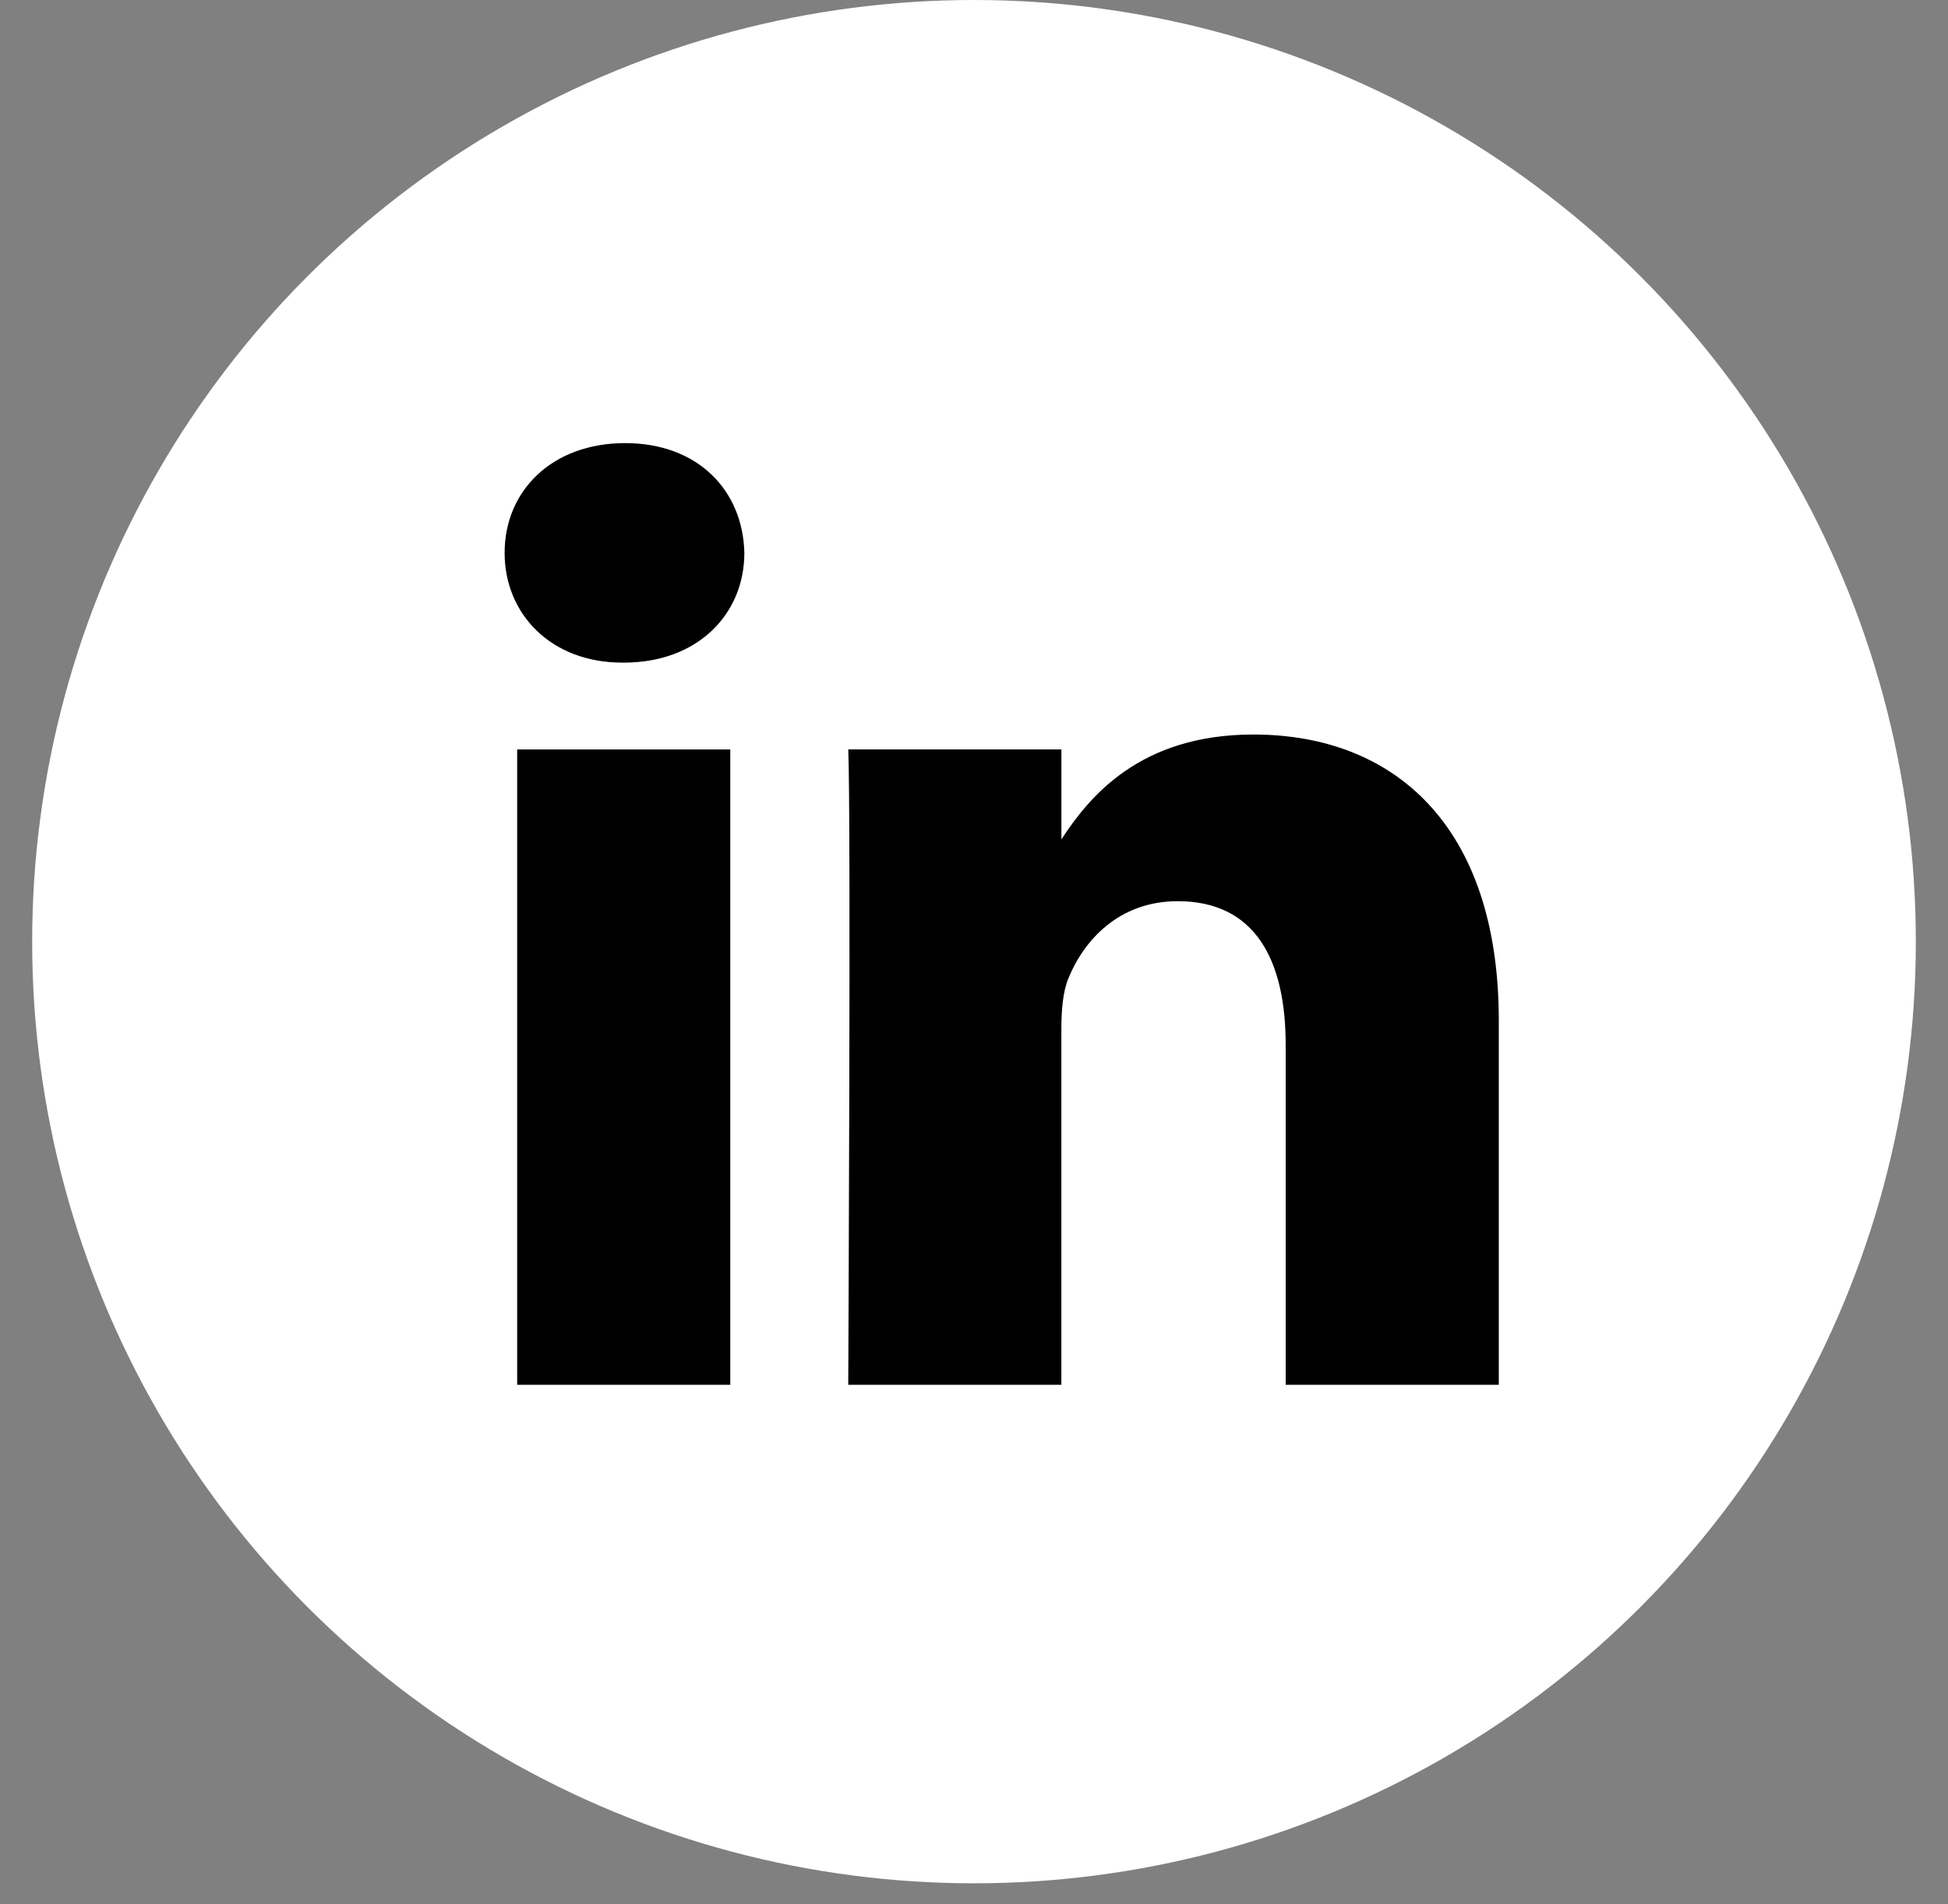
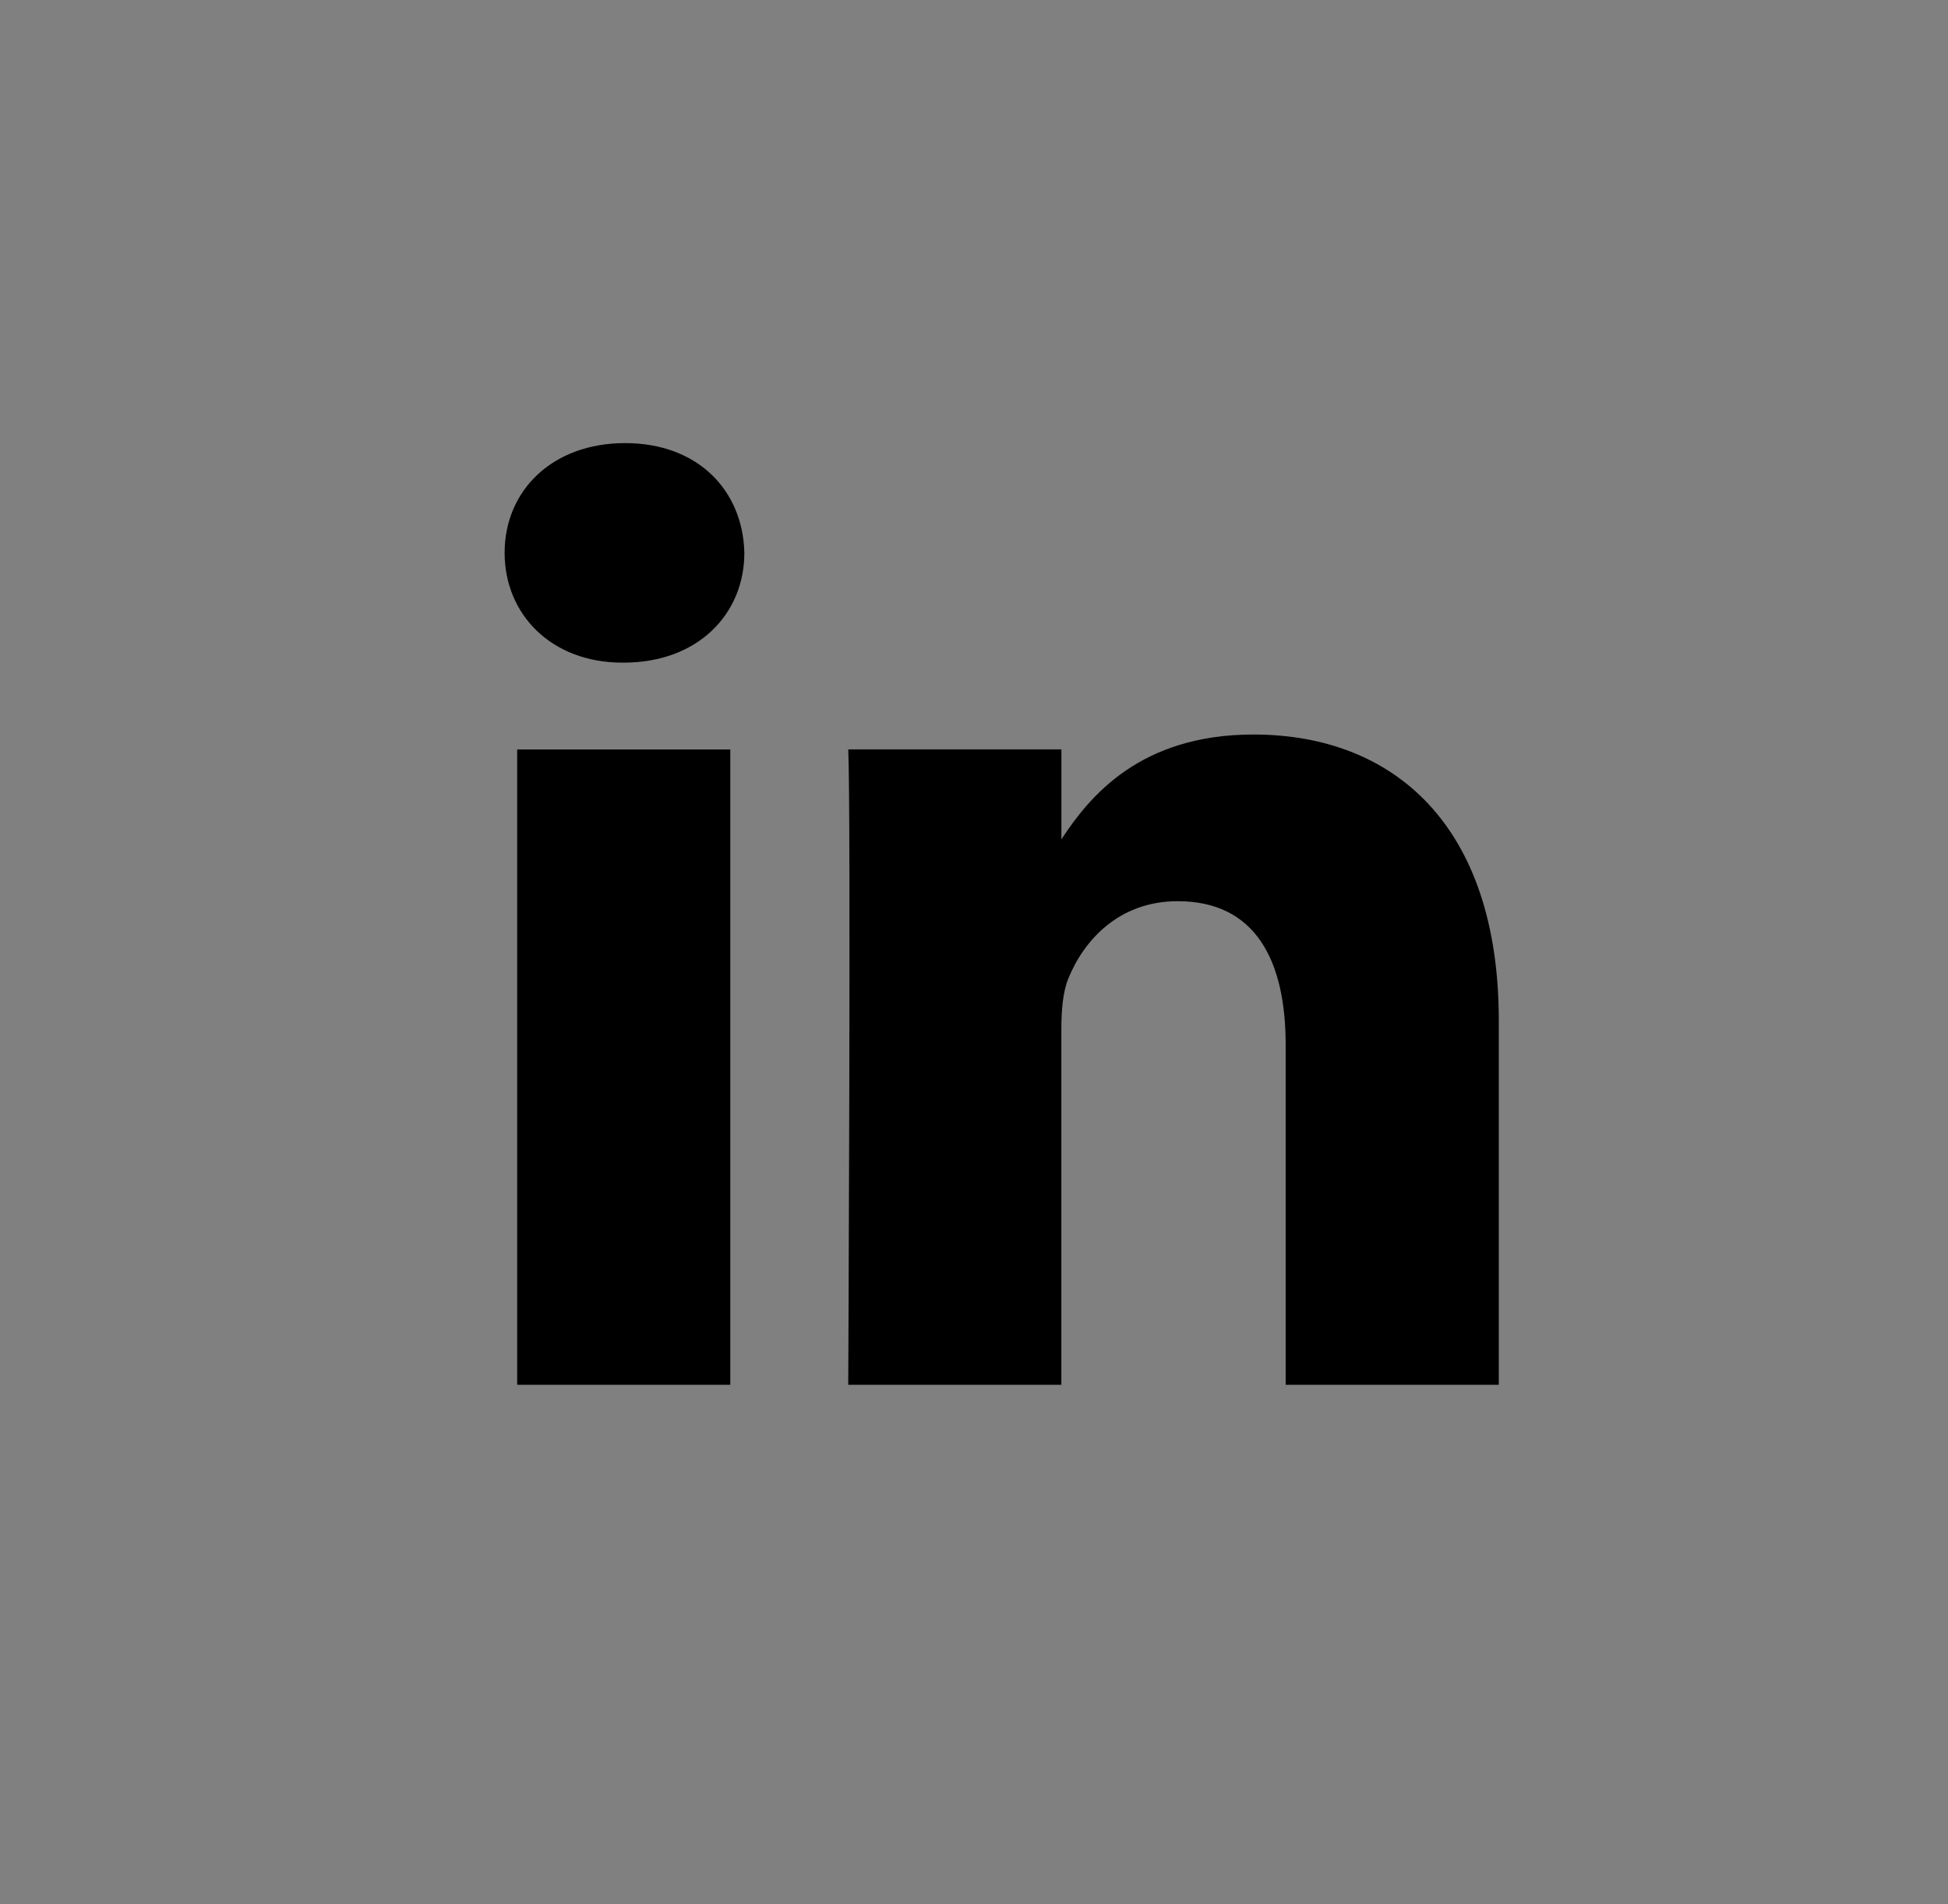
<svg xmlns="http://www.w3.org/2000/svg" width="45" height="44" fill="none">
  <rect width="100%" height="100%" fill="#808080" stroke="none" />
-   <circle cx="22.5" cy="21.757" r="21.757" fill="#fff" />
  <path d="M17.195 12.774c-.032-1.44-1.07-2.536-2.754-2.536s-2.784 1.096-2.784 2.536c0 1.41 1.068 2.536 2.72 2.536h.032c1.717 0 2.786-1.127 2.786-2.536zm17.428 10.803c0-4.508-2.428-6.606-5.668-6.606-2.612 0-3.782 1.422-4.436 2.422v-2.078h-4.924c.065 1.377 0 14.68 0 14.68h4.923v-8.198c0-.439.032-.877.162-1.19.356-.878 1.166-1.785 2.526-1.785 1.782 0 2.494 1.347 2.494 3.32v7.853h4.923v-8.418zM16.87 17.316h-4.923v14.68h4.923v-14.68z" fill="#000" />
</svg>